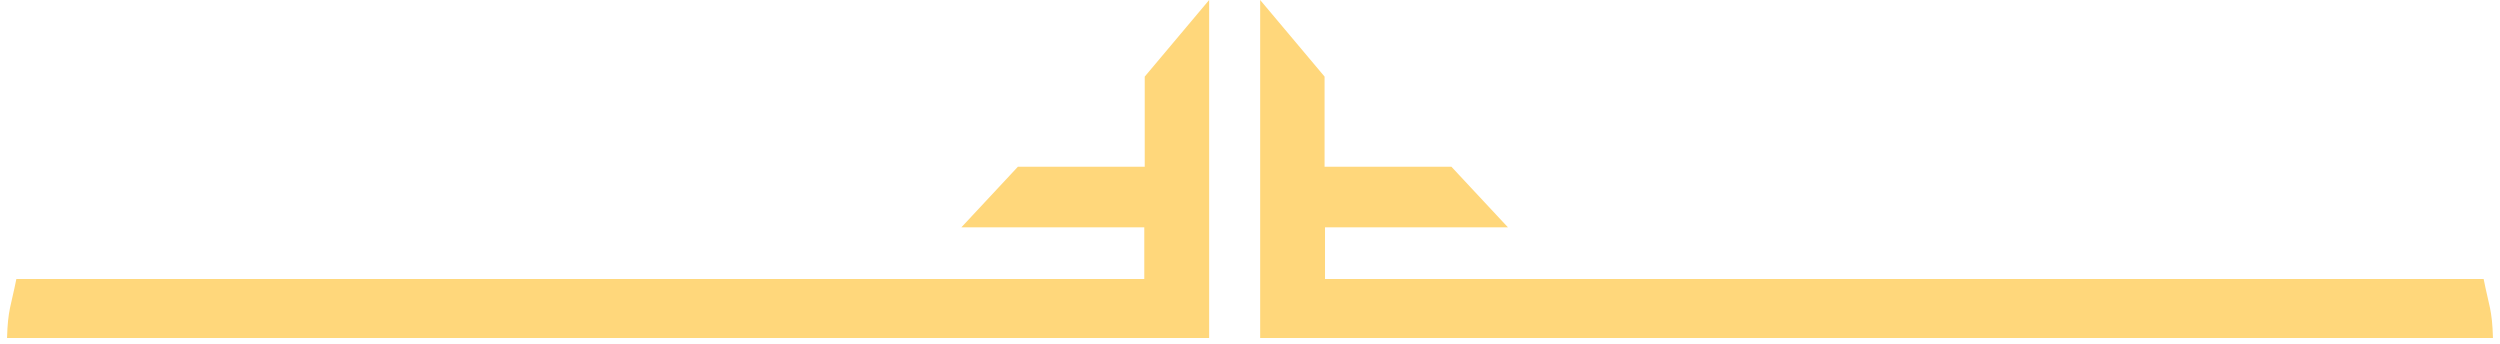
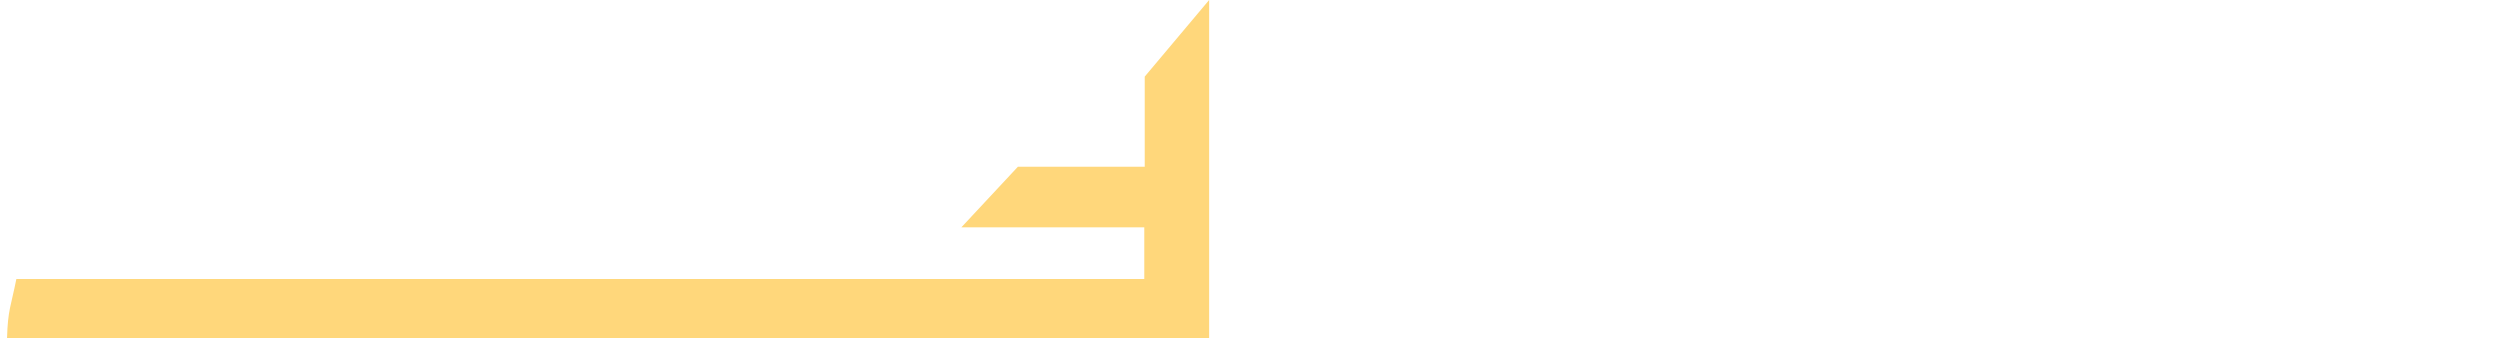
<svg xmlns="http://www.w3.org/2000/svg" width="196" height="27" viewBox="0 0 196 27" fill="none">
  <path d="M94.797 26.499L94.797 -9.72748e-05L89.747 6.005L89.747 13.073L79.802 13.073L75.372 17.822L89.712 17.822L89.712 21.871L1.283 21.871C0.864 23.991 0.615 24.271 0.552 26.499L94.797 26.499Z" fill="#FFD77B" />
-   <path d="M98.797 26.499L98.797 -0L103.846 6.005L103.846 13.073L113.791 13.073L118.221 17.822L103.881 17.822L103.881 21.871L194.717 21.871C195.136 23.991 195.386 24.271 195.448 26.499L98.797 26.499Z" fill="#FFD77B" />
</svg>